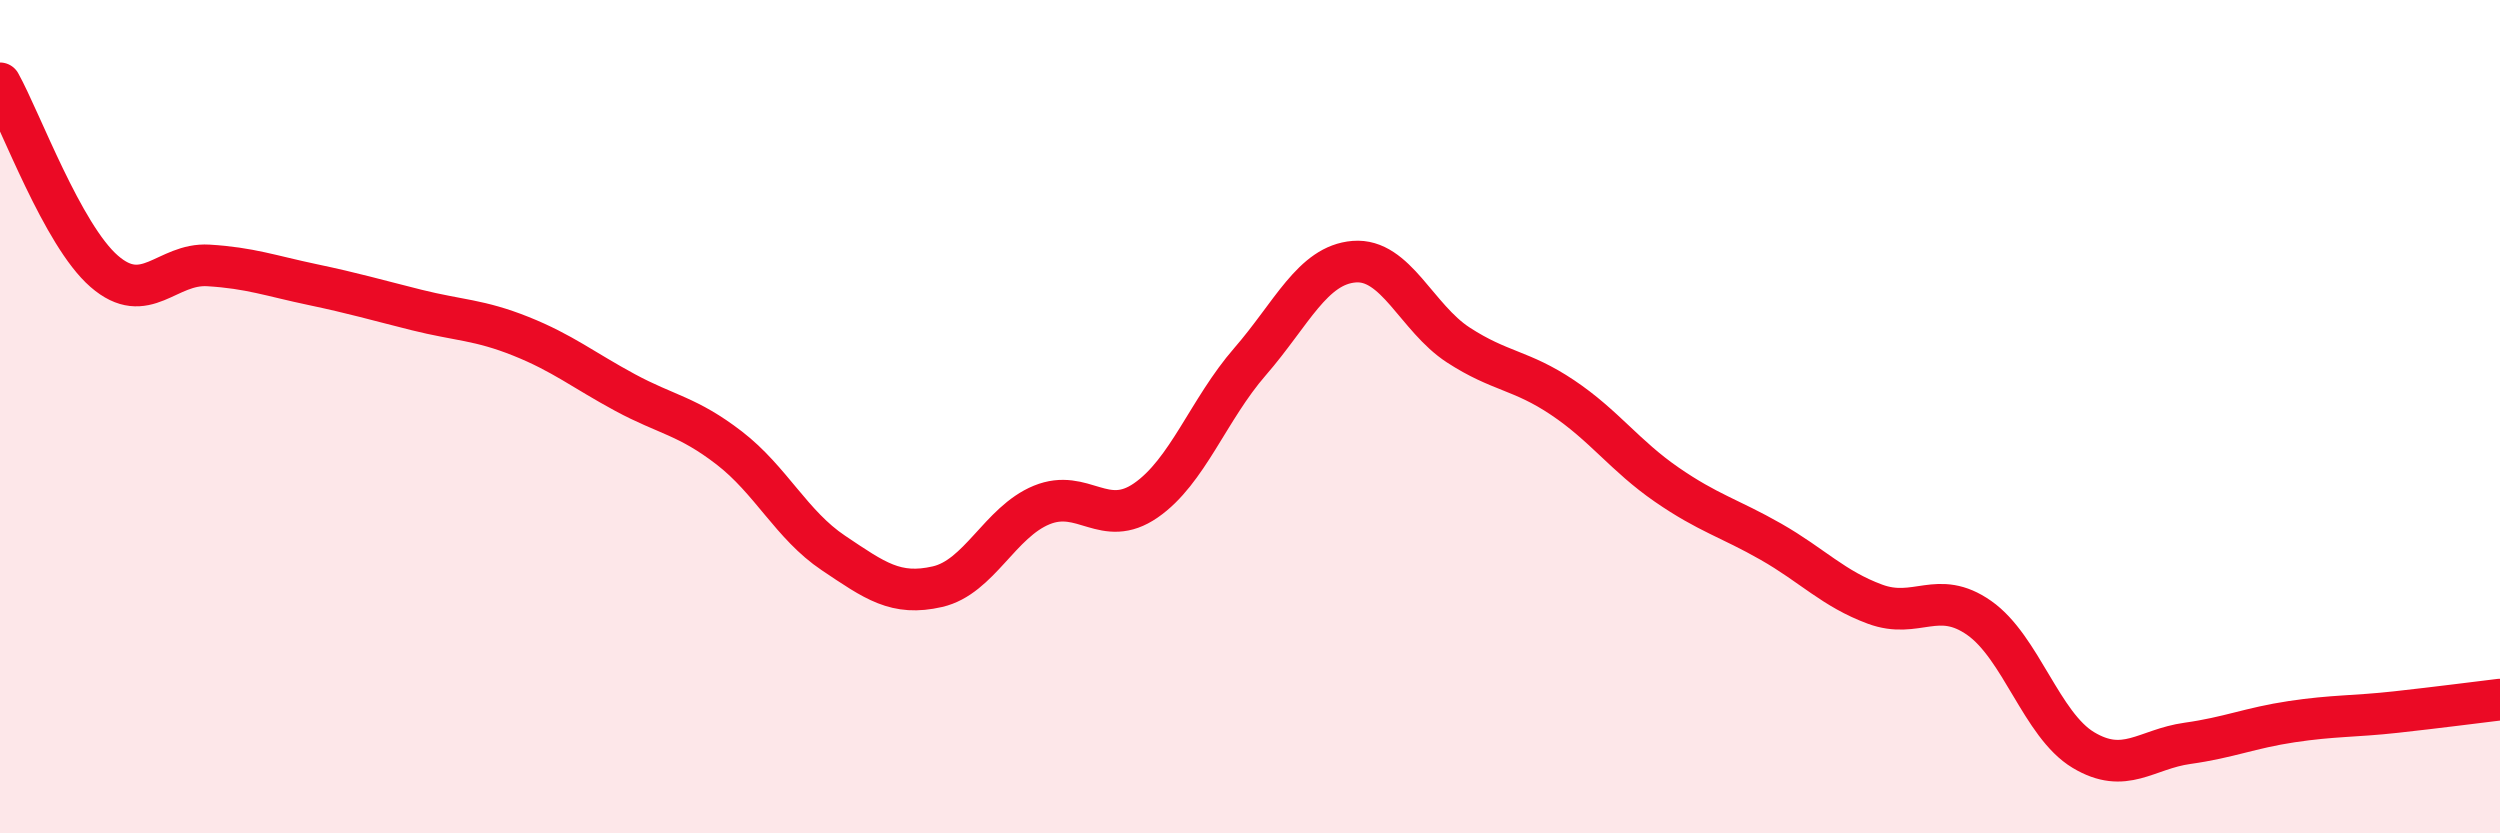
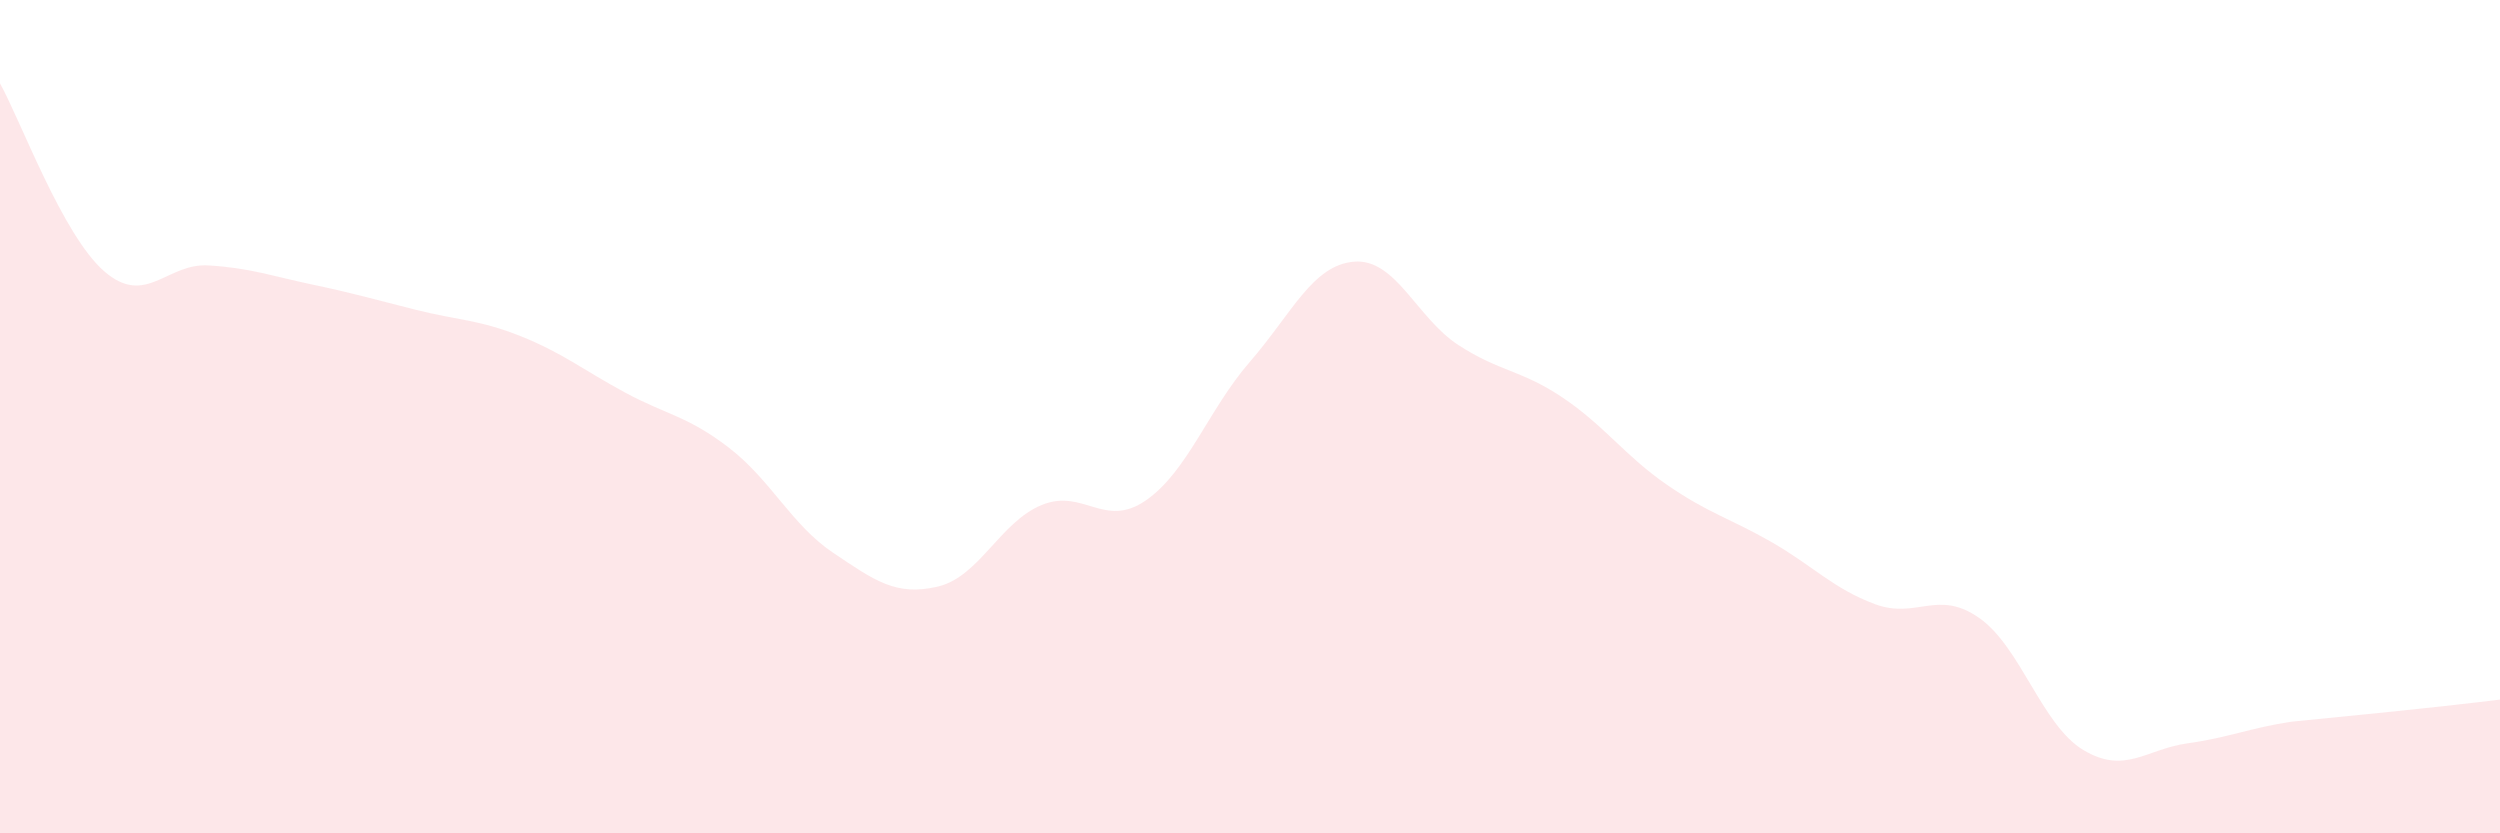
<svg xmlns="http://www.w3.org/2000/svg" width="60" height="20" viewBox="0 0 60 20">
-   <path d="M 0,2 C 0.5,2.9 1.5,5.64 2.5,6.51 C 3.5,7.38 4,6.31 5,6.37 C 6,6.43 6.5,6.62 7.5,6.83 C 8.5,7.04 9,7.19 10,7.44 C 11,7.69 11.5,7.67 12.5,8.07 C 13.5,8.47 14,8.88 15,9.42 C 16,9.96 16.5,9.98 17.5,10.75 C 18.5,11.52 19,12.6 20,13.27 C 21,13.94 21.5,14.31 22.5,14.08 C 23.5,13.85 24,12.53 25,12.12 C 26,11.71 26.5,12.7 27.5,12.01 C 28.5,11.32 29,9.83 30,8.68 C 31,7.53 31.5,6.36 32.5,6.28 C 33.5,6.2 34,7.63 35,8.28 C 36,8.93 36.5,8.87 37.5,9.54 C 38.5,10.21 39,10.94 40,11.63 C 41,12.32 41.5,12.43 42.5,13 C 43.5,13.57 44,14.13 45,14.5 C 46,14.87 46.5,14.13 47.5,14.83 C 48.5,15.53 49,17.4 50,18 C 51,18.6 51.5,17.98 52.5,17.84 C 53.5,17.7 54,17.47 55,17.32 C 56,17.17 56.5,17.2 57.5,17.09 C 58.5,16.98 59.5,16.85 60,16.79L60 20L0 20Z" fill="#EB0A25" opacity="0.1" stroke-linecap="round" stroke-linejoin="round" />
-   <path d="M 0,2 C 0.5,2.9 1.5,5.64 2.5,6.51 C 3.5,7.38 4,6.31 5,6.37 C 6,6.43 6.5,6.62 7.5,6.83 C 8.5,7.04 9,7.19 10,7.44 C 11,7.69 11.5,7.67 12.5,8.07 C 13.5,8.47 14,8.88 15,9.42 C 16,9.96 16.5,9.98 17.5,10.75 C 18.5,11.52 19,12.6 20,13.27 C 21,13.94 21.5,14.31 22.5,14.08 C 23.5,13.85 24,12.53 25,12.12 C 26,11.71 26.5,12.7 27.5,12.01 C 28.5,11.32 29,9.83 30,8.68 C 31,7.53 31.5,6.36 32.5,6.28 C 33.5,6.2 34,7.63 35,8.28 C 36,8.93 36.5,8.87 37.5,9.54 C 38.5,10.21 39,10.94 40,11.63 C 41,12.32 41.5,12.43 42.5,13 C 43.5,13.57 44,14.13 45,14.5 C 46,14.87 46.5,14.13 47.5,14.83 C 48.5,15.53 49,17.4 50,18 C 51,18.6 51.5,17.98 52.5,17.84 C 53.5,17.7 54,17.47 55,17.32 C 56,17.17 56.5,17.2 57.5,17.09 C 58.5,16.98 59.5,16.85 60,16.79" stroke="#EB0A25" stroke-width="1" fill="none" stroke-linecap="round" stroke-linejoin="round" />
+   <path d="M 0,2 C 0.5,2.9 1.5,5.64 2.5,6.51 C 3.5,7.38 4,6.31 5,6.37 C 6,6.43 6.5,6.62 7.5,6.83 C 8.5,7.04 9,7.19 10,7.44 C 11,7.69 11.5,7.67 12.5,8.07 C 13.5,8.47 14,8.88 15,9.42 C 16,9.96 16.5,9.98 17.5,10.75 C 18.5,11.52 19,12.6 20,13.27 C 21,13.94 21.5,14.31 22.5,14.08 C 23.5,13.85 24,12.53 25,12.12 C 26,11.71 26.5,12.7 27.5,12.01 C 28.5,11.32 29,9.83 30,8.68 C 31,7.53 31.5,6.36 32.5,6.28 C 33.5,6.2 34,7.63 35,8.28 C 36,8.93 36.5,8.87 37.5,9.54 C 38.5,10.21 39,10.94 40,11.63 C 41,12.32 41.5,12.43 42.5,13 C 43.5,13.57 44,14.13 45,14.5 C 46,14.87 46.5,14.13 47.5,14.83 C 48.5,15.53 49,17.4 50,18 C 51,18.6 51.5,17.98 52.5,17.84 C 53.5,17.7 54,17.47 55,17.32 C 58.5,16.98 59.5,16.85 60,16.79L60 20L0 20Z" fill="#EB0A25" opacity="0.1" stroke-linecap="round" stroke-linejoin="round" />
</svg>